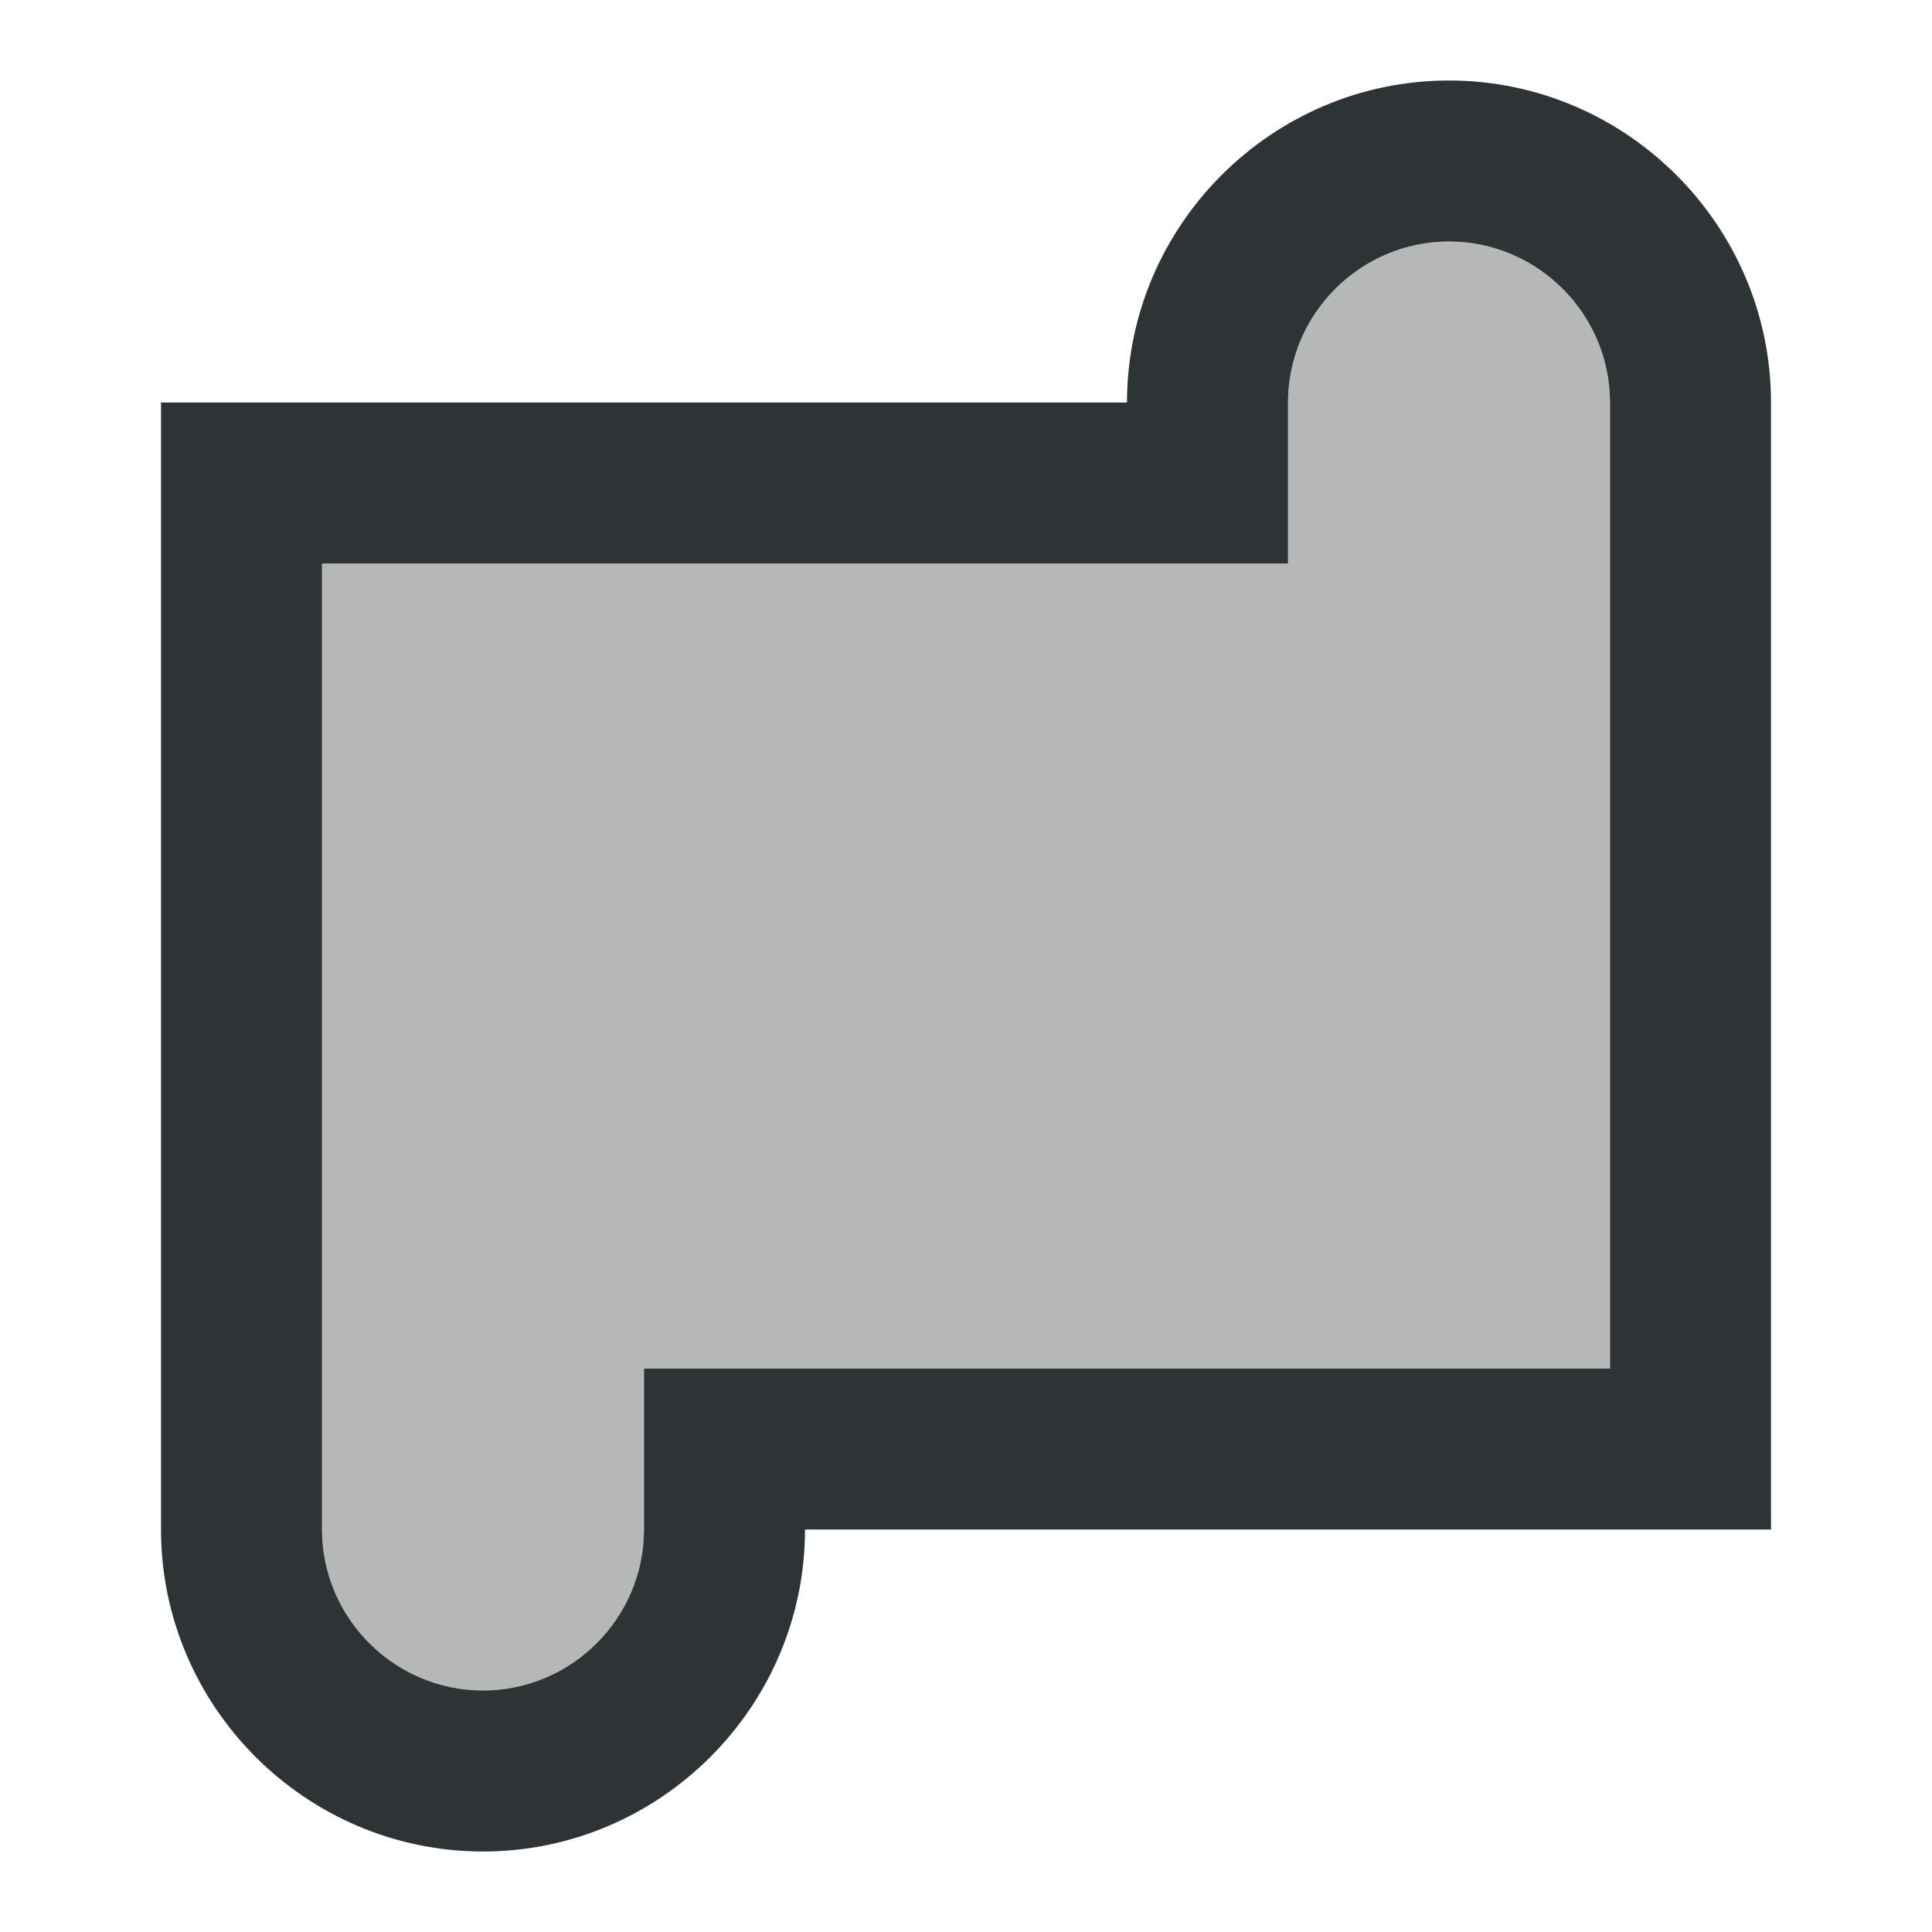
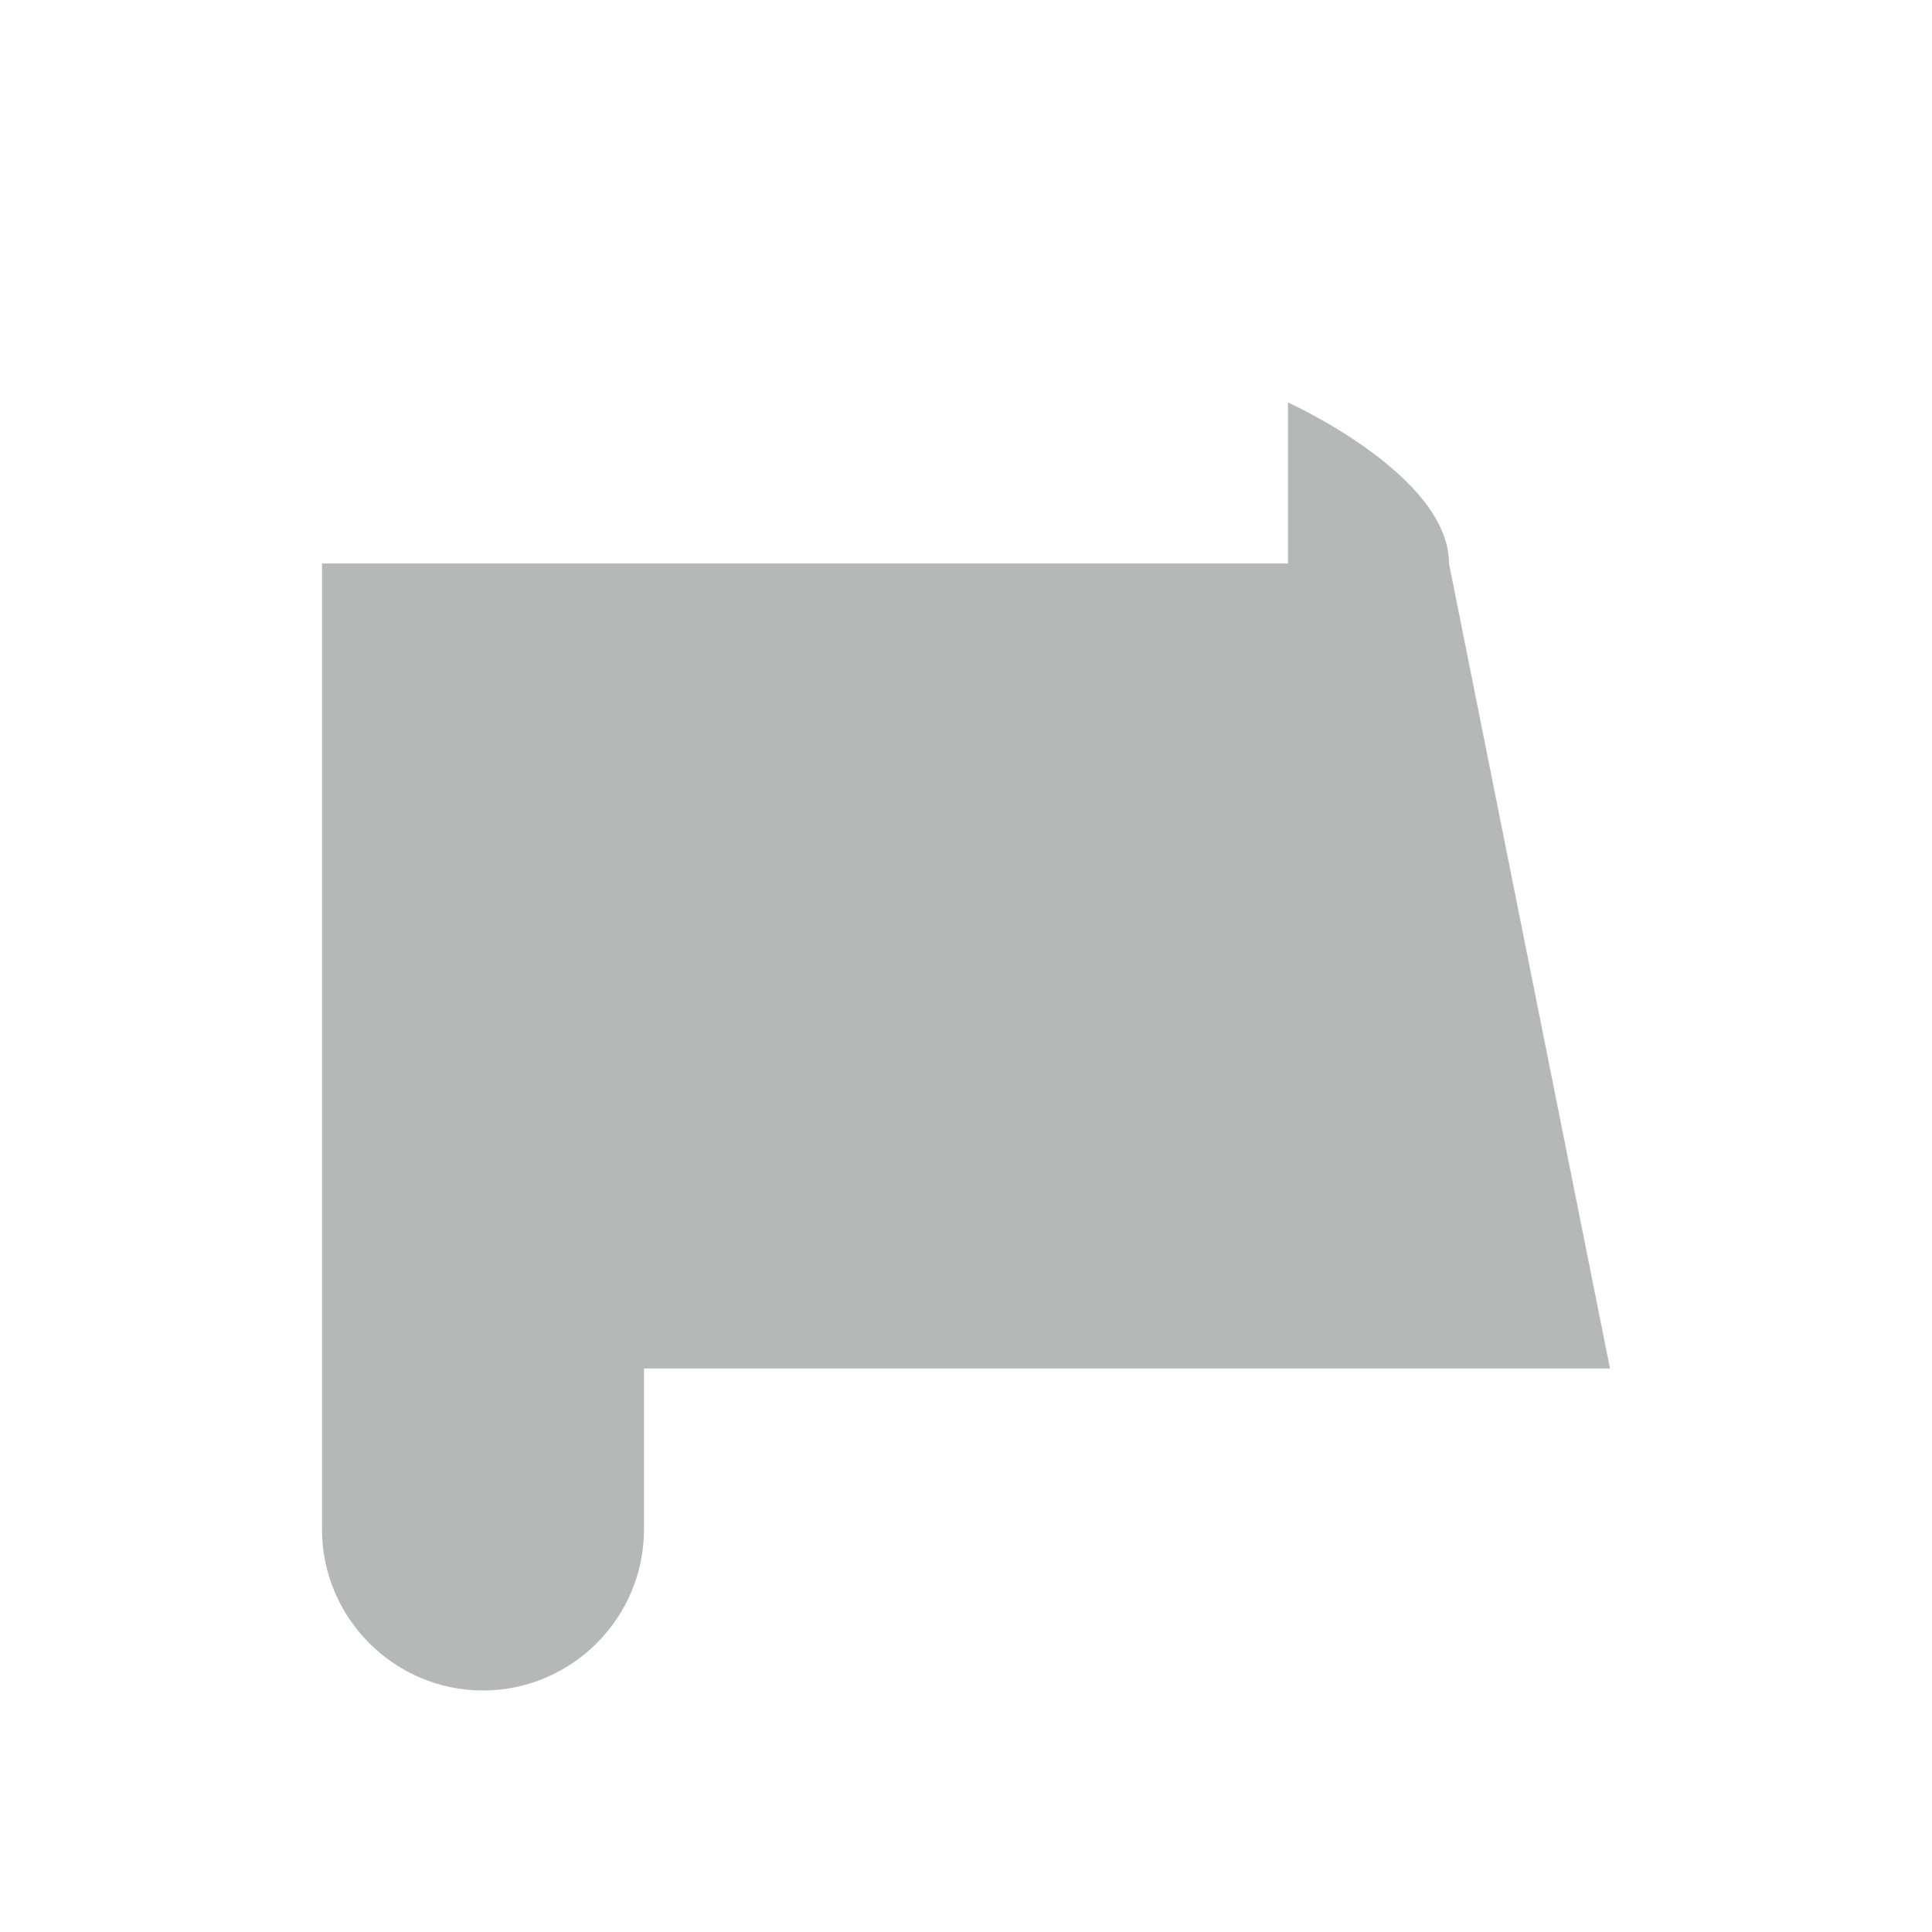
<svg xmlns="http://www.w3.org/2000/svg" viewBox="0 0 24 24">
  <g fill="#2e3436" transform="matrix(0 -1 -1 0 24 24)">
-     <path d="m5 2v12c-2.2 0-4 1.8-4 4s1.8 4 4 4h14v-12c2.2 0 4-1.8 4-4s-1.8-4-4-4zm2 2h12c1.1 0 2 .9 2 2s-.9 2-2 2h-2v12h-12c-1.1 0-2-.9-2-2s.9-2 2-2h2z" />
-     <path d="m7 4v12h-2c-1.1 0-2 .9-2 2s.9 2 2 2h12v-12h2c1.1 0 2-.9 2-2s-.9-2-2-2z" opacity=".35" stroke-width=".949" />
+     <path d="m7 4v12h-2c-1.1 0-2 .9-2 2s.9 2 2 2h12v-12h2s-.9-2-2-2z" opacity=".35" stroke-width=".949" />
  </g>
</svg>